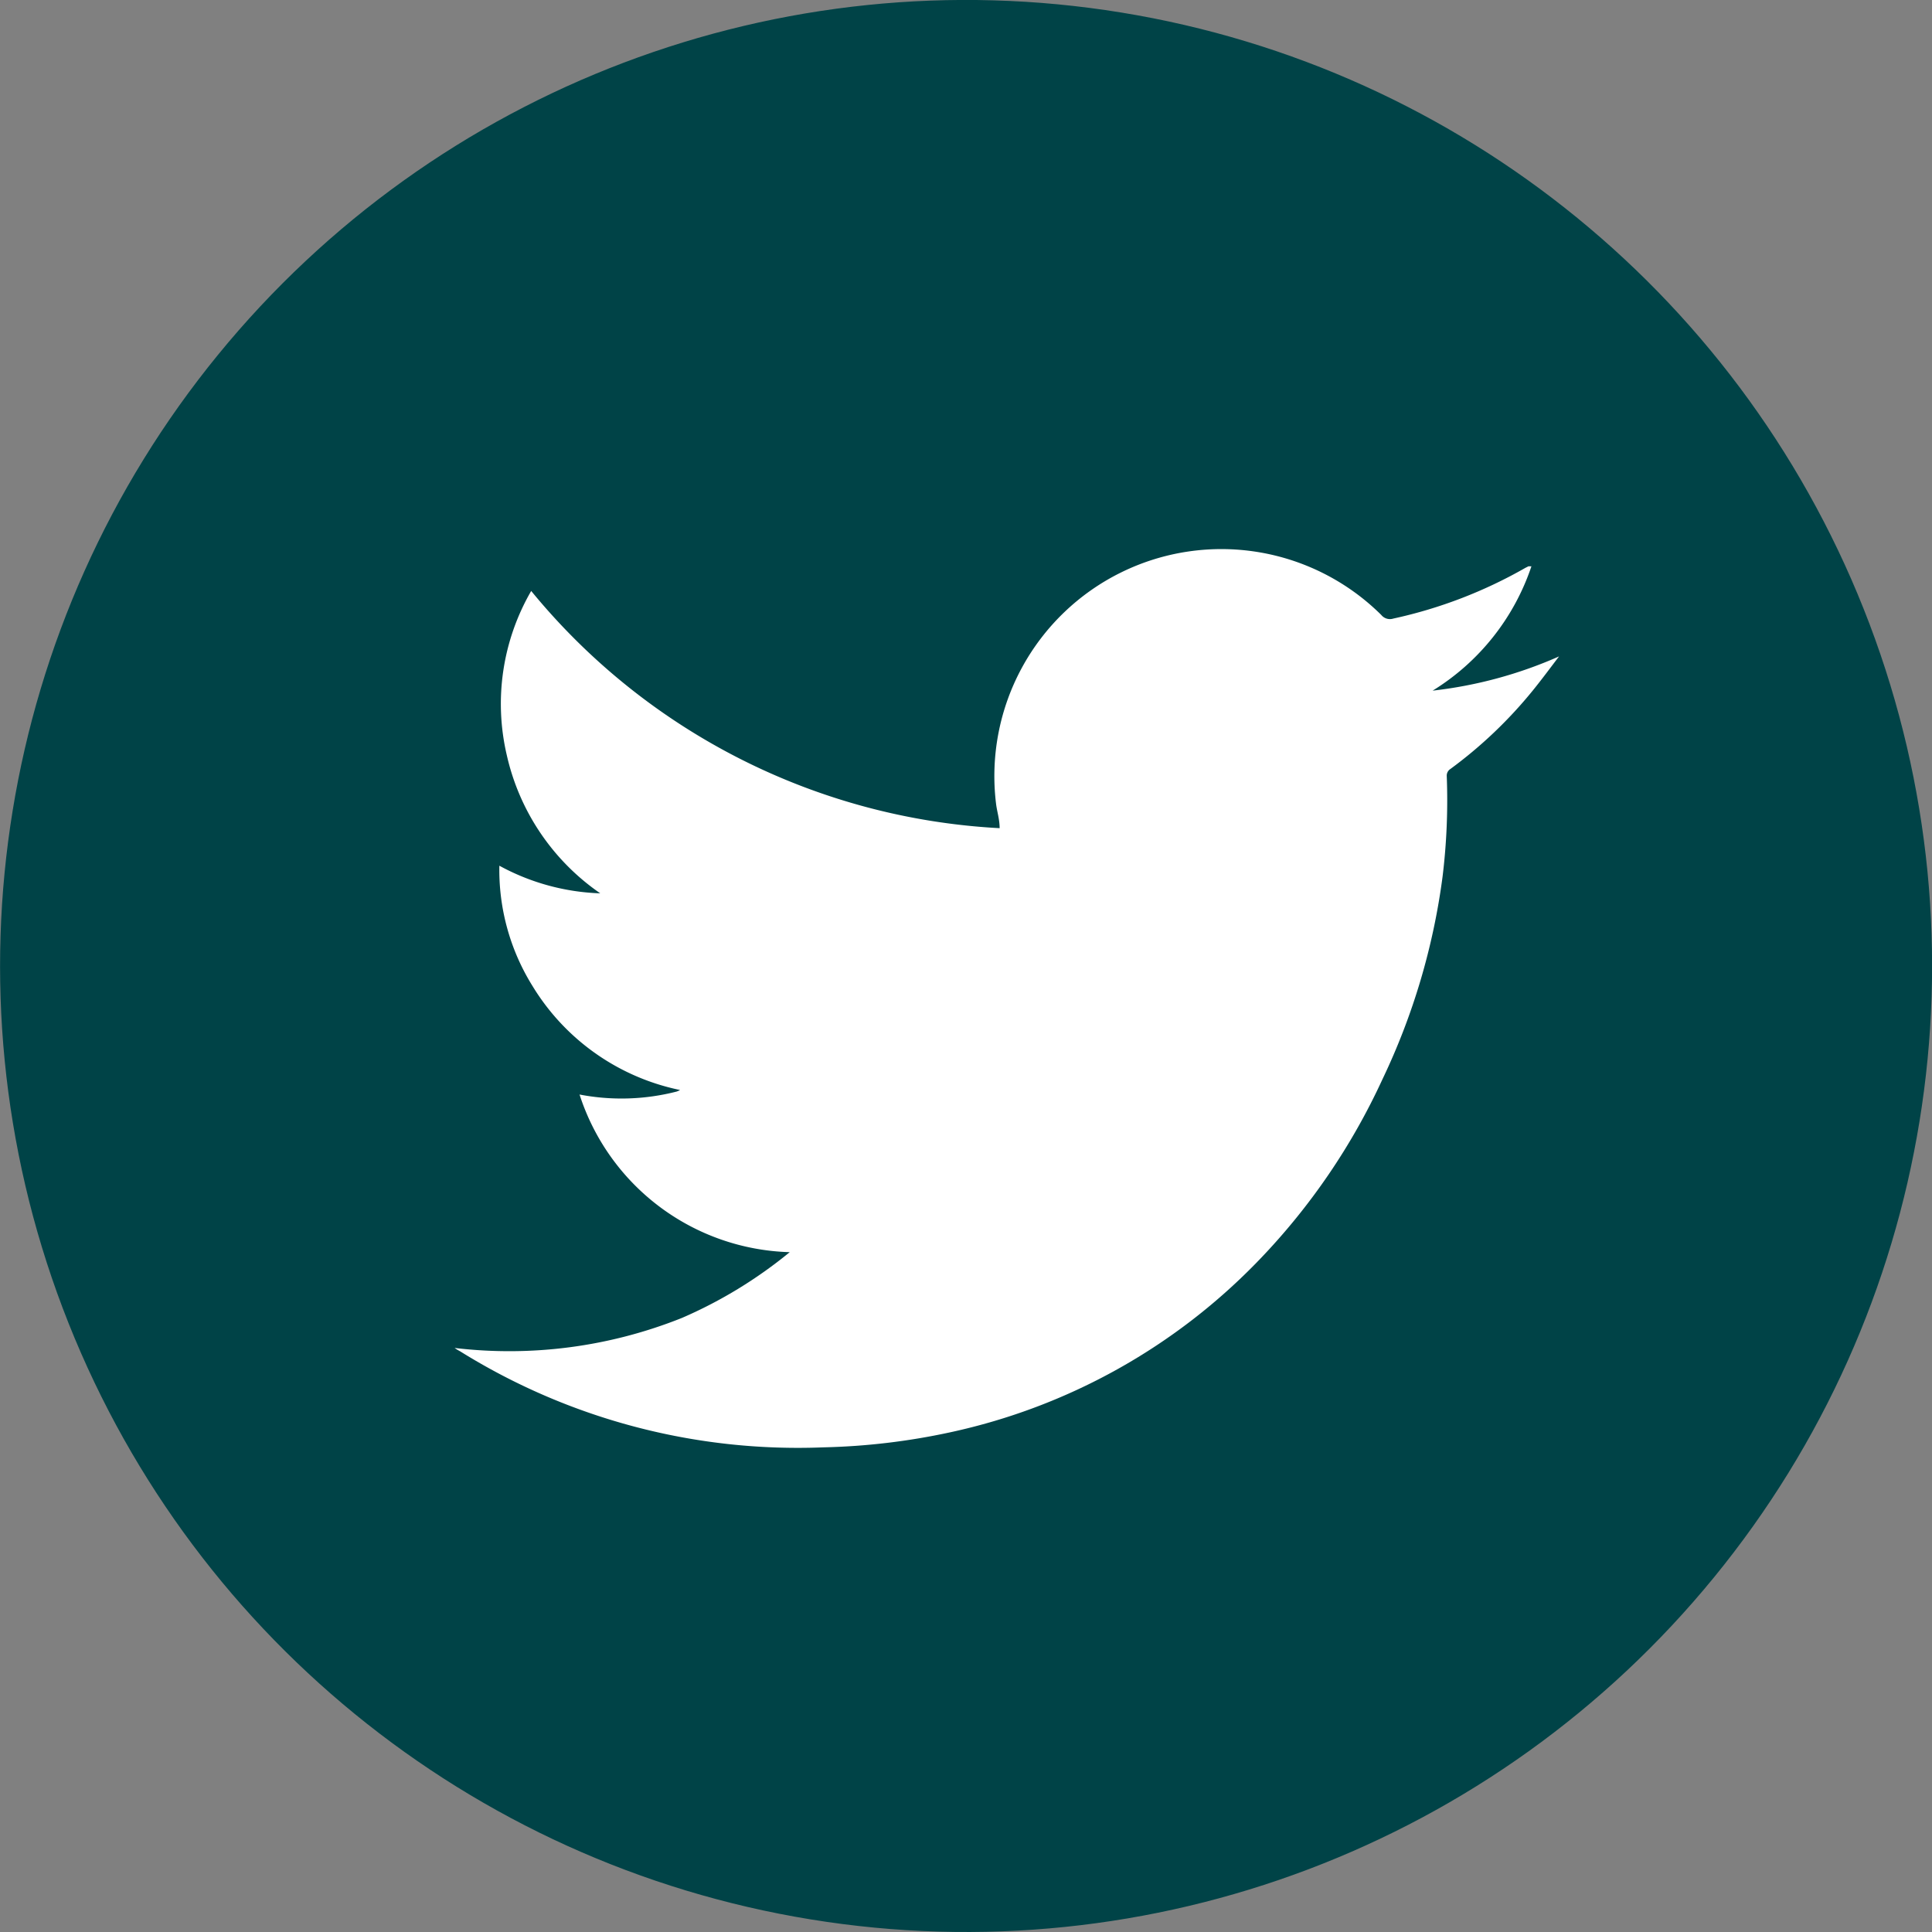
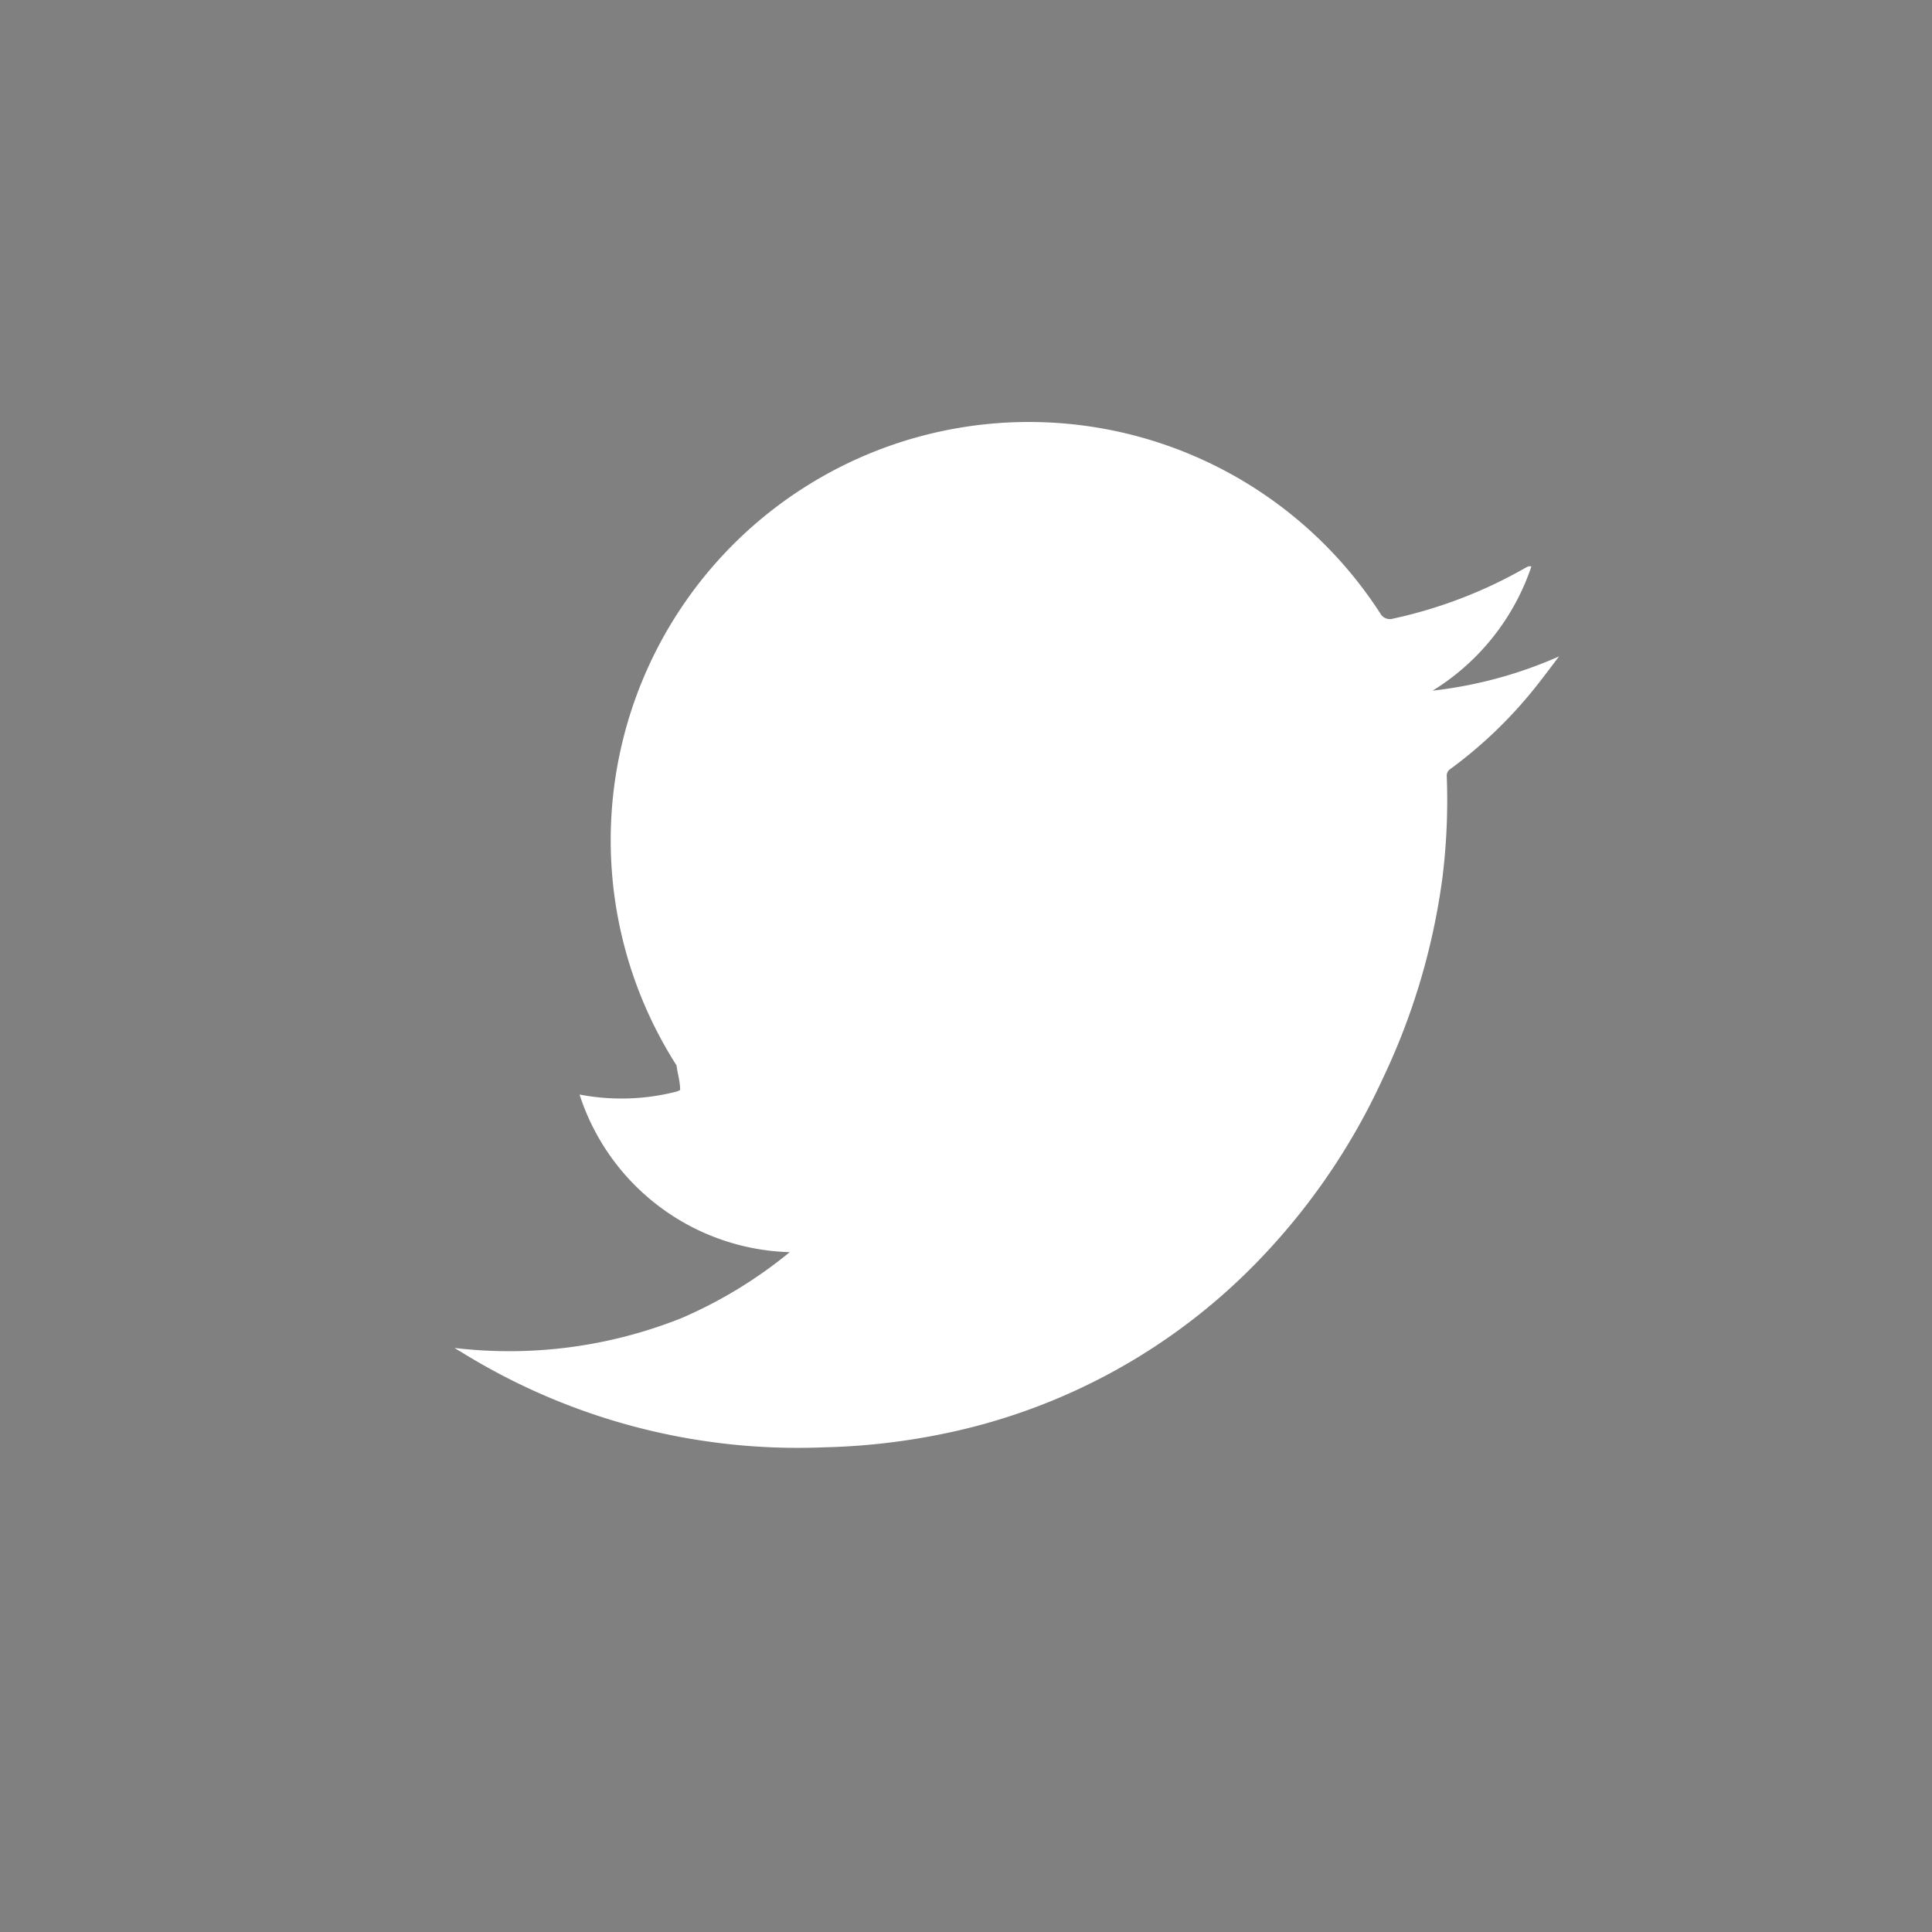
<svg xmlns="http://www.w3.org/2000/svg" viewBox="0 0 64.34 64.34">
  <rect x="0" y="0" width="64.34" height="64.34" fill="#808080" stroke="none" />
  <defs>
    <style>.cls-1{fill:#004347;}.cls-2{fill:#fff;fill-rule:evenodd;}</style>
  </defs>
  <g id="レイヤー_2" data-name="レイヤー 2">
    <g id="text_design" data-name="text &amp; design">
-       <circle class="cls-1" cx="32.17" cy="32.17" r="32.17" transform="translate(-4.75 58.75) rotate(-80.75)" />
-       <path class="cls-2" d="M26.3,41.7a7.58,7.58,0,0,1-7-5.25,7.38,7.38,0,0,0,3.24-.1s0,0,.11-.05a7.53,7.53,0,0,1-4.92-3.47,7.31,7.31,0,0,1-1.1-4,7.52,7.52,0,0,0,3.36.92,7.62,7.62,0,0,1-3.11-4.59,7.5,7.5,0,0,1,.81-5.48,21.64,21.64,0,0,0,15.6,7.9c0-.3-.09-.56-.12-.82A7.56,7.56,0,0,1,46,20.48a.37.37,0,0,0,.4.12,15.48,15.48,0,0,0,4.4-1.69l.1-.05H51A7.76,7.76,0,0,1,47.71,23a14.37,14.37,0,0,0,4.21-1.14l0,0c-.29.38-.57.76-.87,1.13a14.85,14.85,0,0,1-2.75,2.62.26.26,0,0,0-.12.23,20.9,20.9,0,0,1-.14,3.36,22.39,22.39,0,0,1-2,6.74,21.8,21.8,0,0,1-4.09,6A20.18,20.18,0,0,1,31.64,47.7a22.21,22.21,0,0,1-4.22.5A21.27,21.27,0,0,1,15.32,45a1.46,1.46,0,0,1-.18-.11,15.47,15.47,0,0,0,7.57-1A15.13,15.13,0,0,0,26.3,41.7Z" />
+       <path class="cls-2" d="M26.3,41.7a7.58,7.58,0,0,1-7-5.25,7.38,7.38,0,0,0,3.24-.1s0,0,.11-.05c0-.3-.09-.56-.12-.82A7.56,7.56,0,0,1,46,20.48a.37.37,0,0,0,.4.12,15.48,15.48,0,0,0,4.4-1.69l.1-.05H51A7.76,7.76,0,0,1,47.71,23a14.37,14.37,0,0,0,4.21-1.14l0,0c-.29.38-.57.76-.87,1.13a14.85,14.85,0,0,1-2.75,2.62.26.26,0,0,0-.12.23,20.9,20.9,0,0,1-.14,3.36,22.39,22.39,0,0,1-2,6.74,21.8,21.8,0,0,1-4.09,6A20.18,20.18,0,0,1,31.64,47.7a22.21,22.21,0,0,1-4.22.5A21.27,21.27,0,0,1,15.32,45a1.46,1.46,0,0,1-.18-.11,15.47,15.47,0,0,0,7.57-1A15.13,15.13,0,0,0,26.3,41.7Z" />
    </g>
  </g>
</svg>